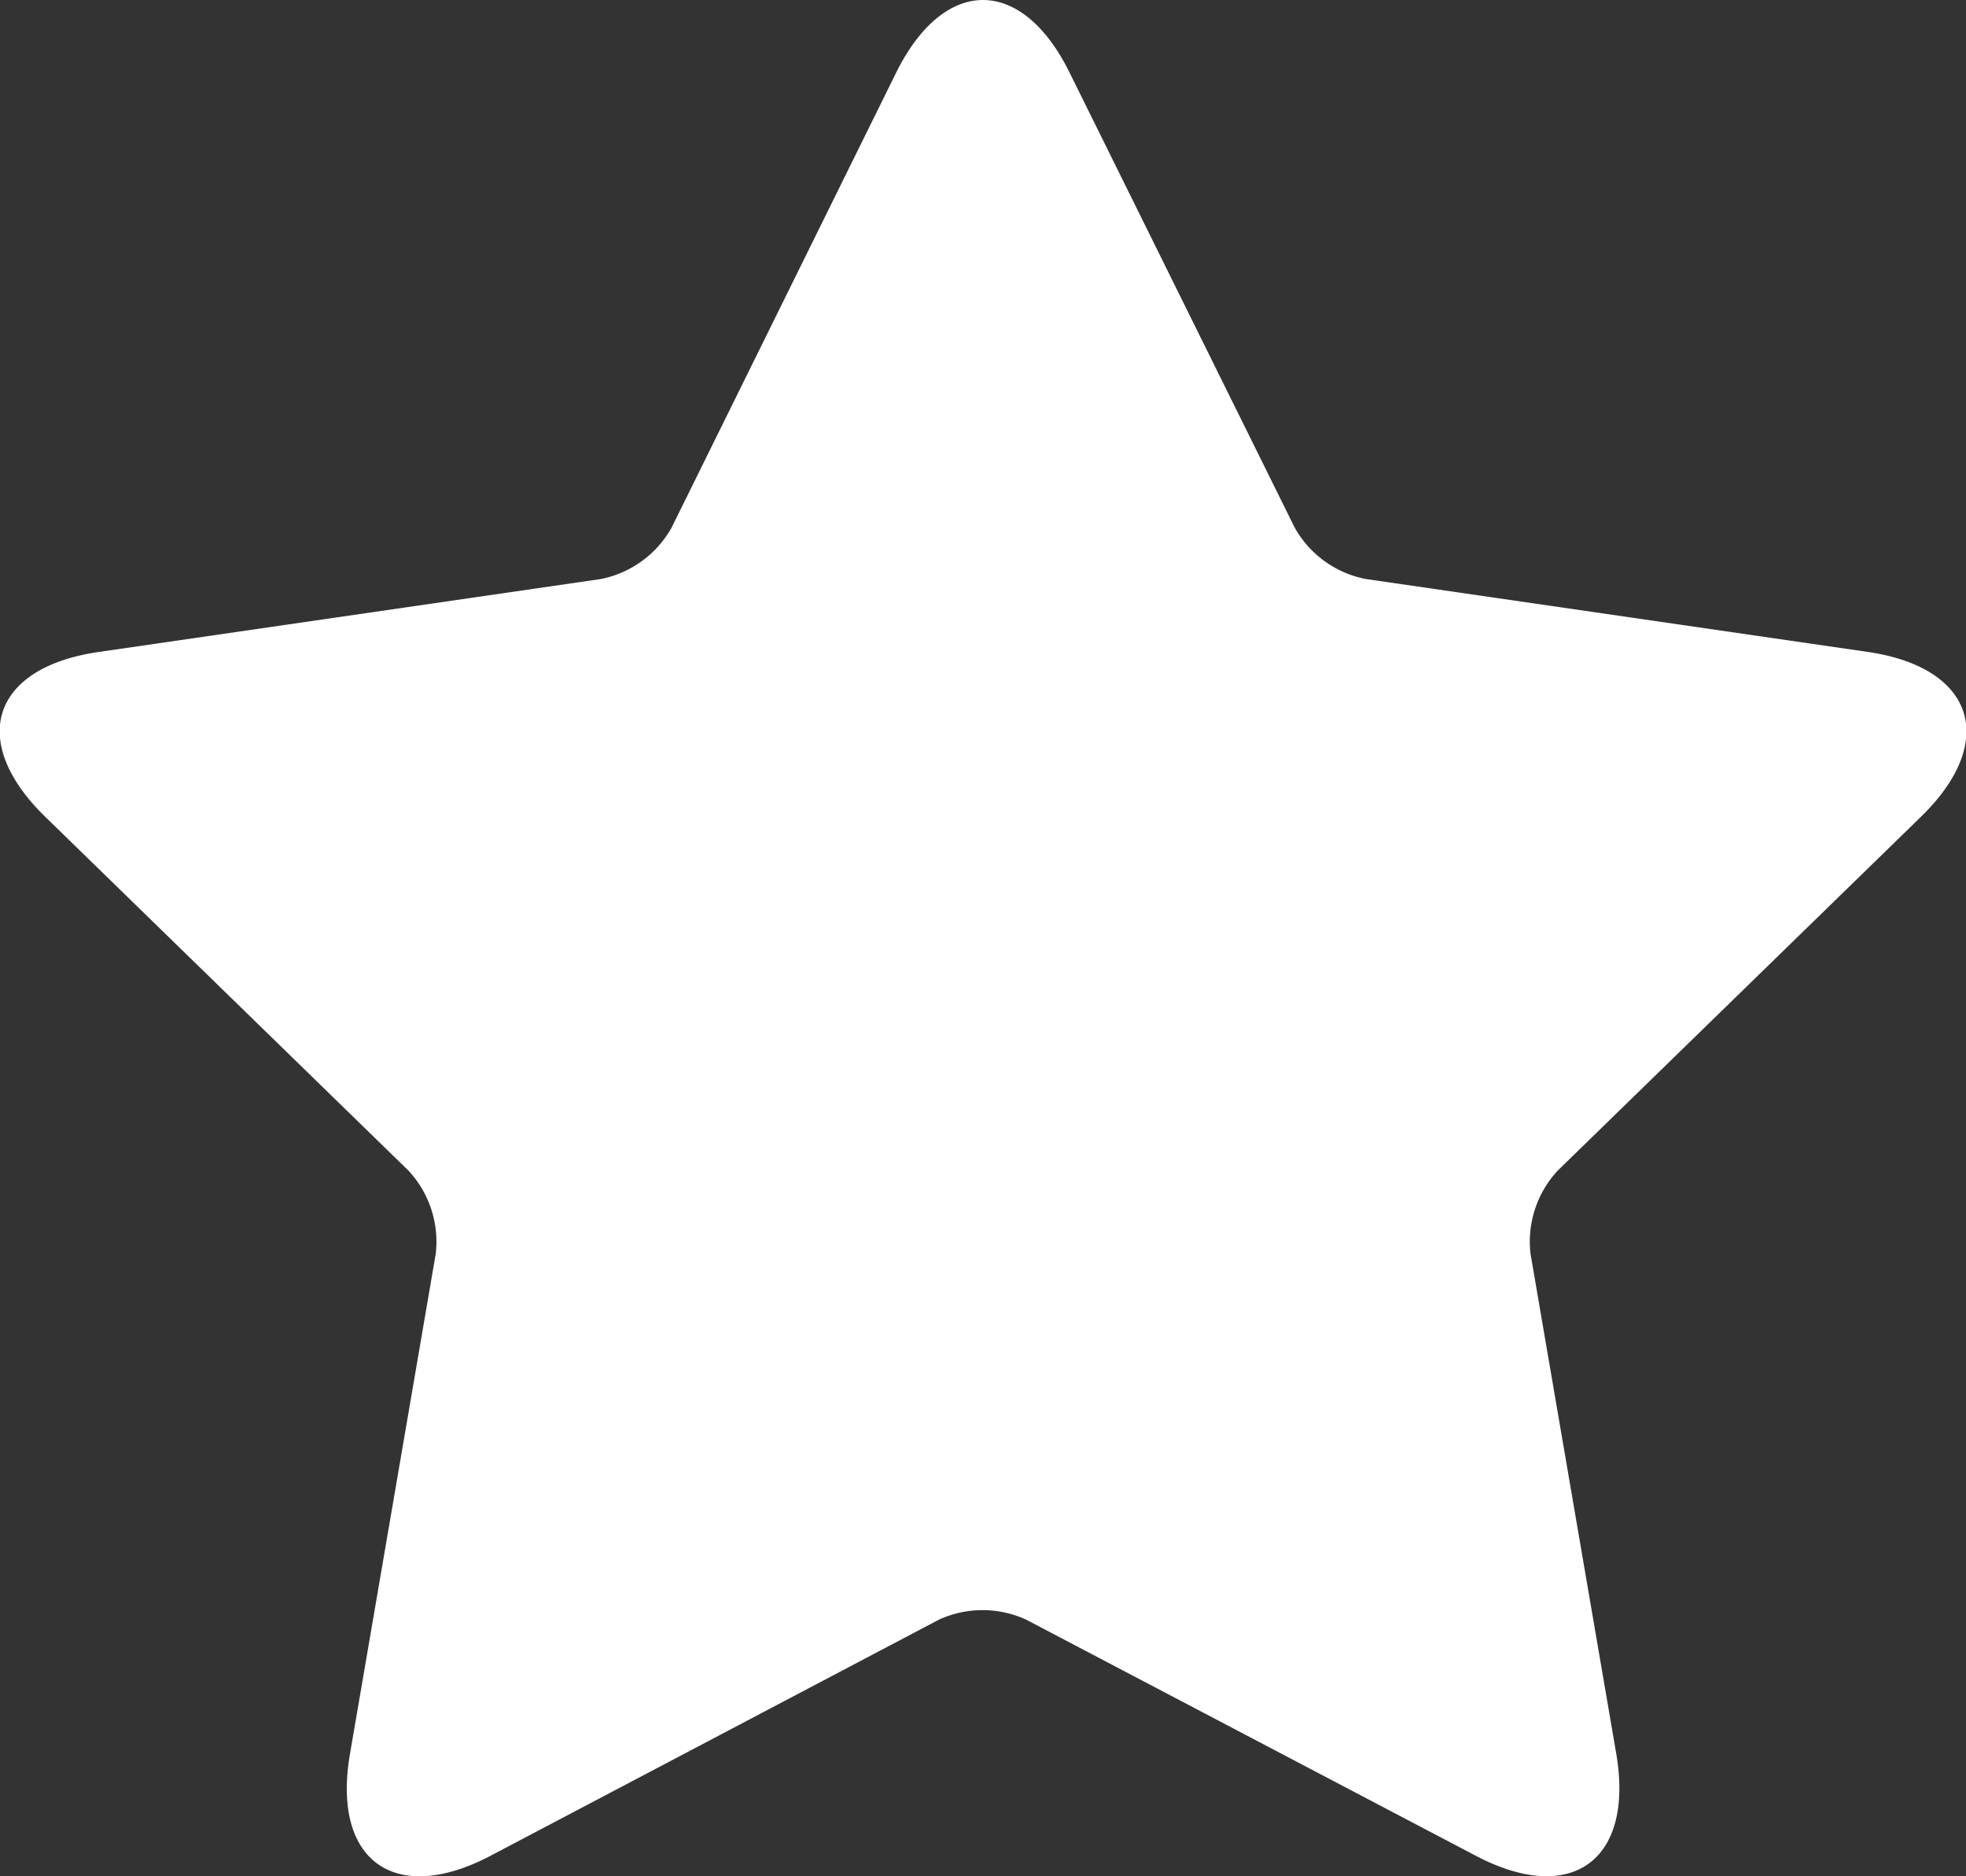
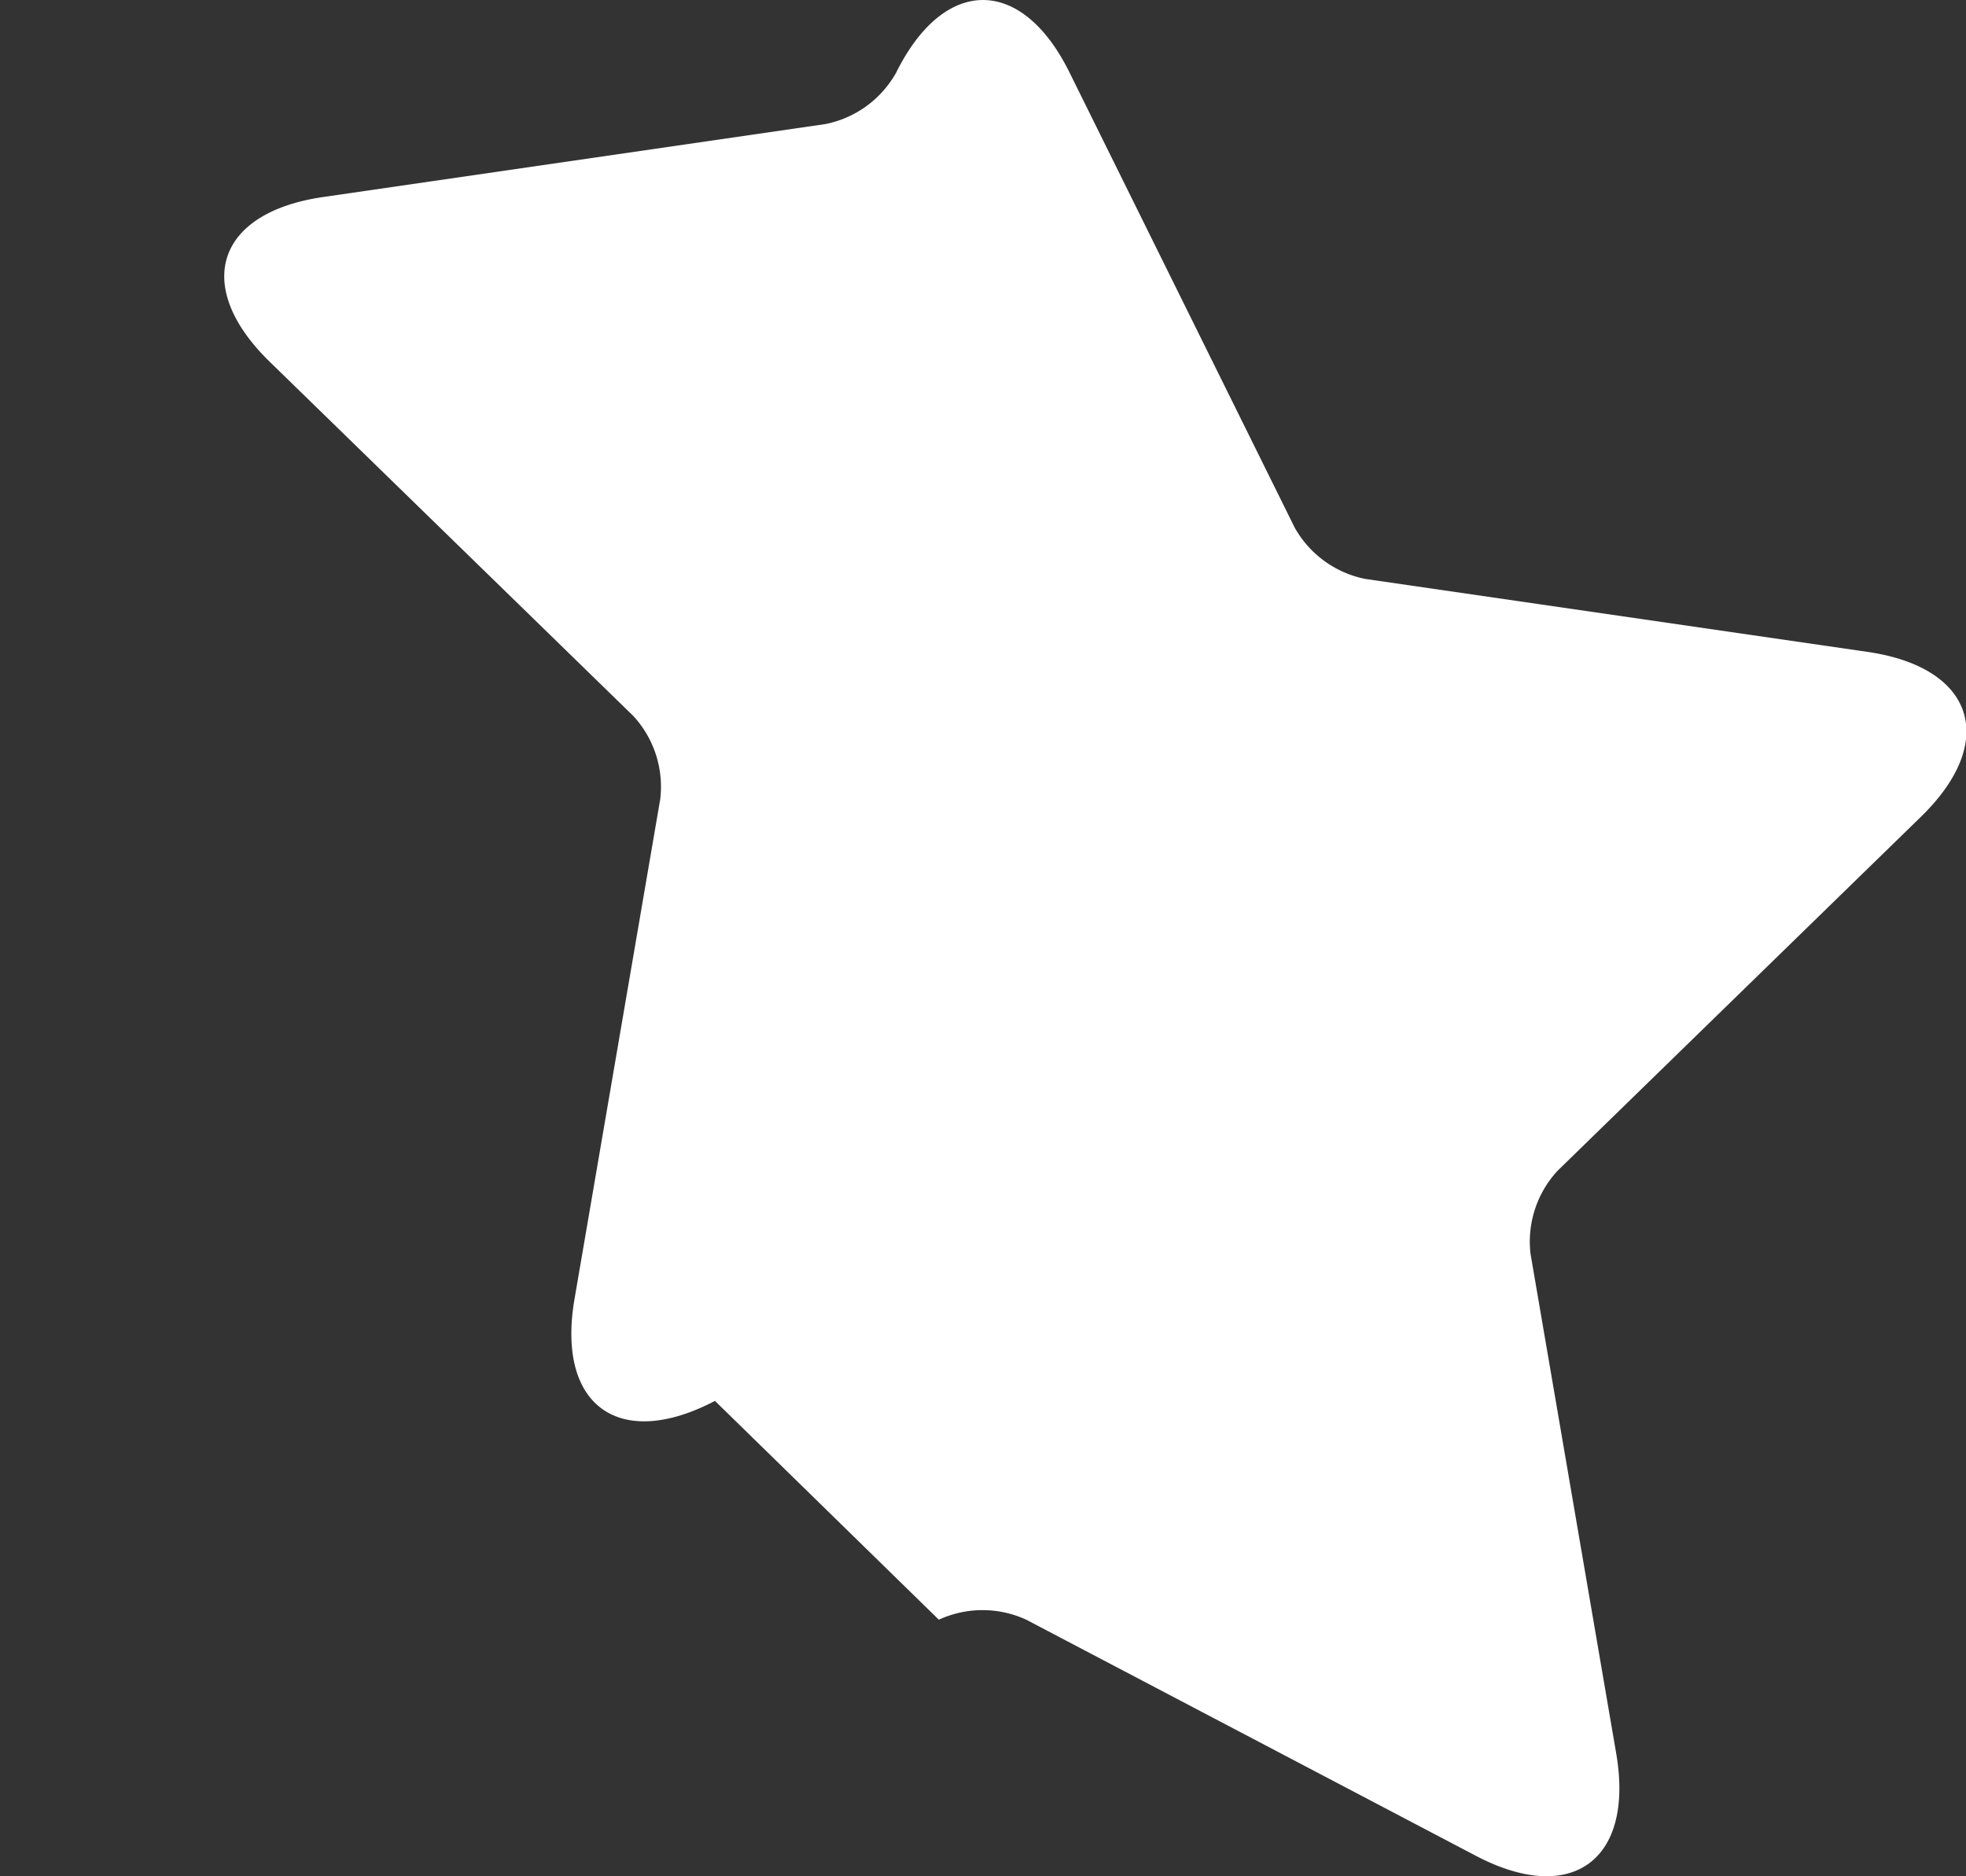
<svg xmlns="http://www.w3.org/2000/svg" width="23.797" height="22.715" viewBox="0 0 23.797 22.715">
  <rect x="0" y="0" width="23.797" height="22.715" fill="#333333" stroke="none" />
  <g id="Raggruppa_52" data-name="Raggruppa 52" transform="translate(-29.936 -31.1)">
    <g id="Raggruppa_55" data-name="Raggruppa 55" transform="translate(29.936 31.1)">
-       <path id="Tracciato_98" data-name="Tracciato 98" d="M41.3,50.709a1.264,1.264,0,0,1,1.058,0L47.8,53.567c1.158.609,1.918.055,1.7-1.233l-1.038-6.054a1.264,1.264,0,0,1,.327-1.006l4.4-4.287c.937-.913.645-1.807-.648-1.995l-6.078-.883a1.264,1.264,0,0,1-.856-.622L42.883,31.98c-.579-1.174-1.519-1.172-2.1,0l-2.718,5.508a1.264,1.264,0,0,1-.856.622l-6.078.883c-1.3.188-1.584,1.083-.648,1.995l4.4,4.287a1.264,1.264,0,0,1,.327,1.006l-1.038,6.054c-.221,1.29.54,1.841,1.7,1.233Z" transform="translate(-29.936 -31.1)" fill="#fff" />
+       <path id="Tracciato_98" data-name="Tracciato 98" d="M41.3,50.709a1.264,1.264,0,0,1,1.058,0L47.8,53.567c1.158.609,1.918.055,1.7-1.233l-1.038-6.054a1.264,1.264,0,0,1,.327-1.006l4.4-4.287c.937-.913.645-1.807-.648-1.995l-6.078-.883a1.264,1.264,0,0,1-.856-.622L42.883,31.98c-.579-1.174-1.519-1.172-2.1,0a1.264,1.264,0,0,1-.856.622l-6.078.883c-1.3.188-1.584,1.083-.648,1.995l4.4,4.287a1.264,1.264,0,0,1,.327,1.006l-1.038,6.054c-.221,1.29.54,1.841,1.7,1.233Z" transform="translate(-29.936 -31.1)" fill="#fff" />
    </g>
  </g>
</svg>